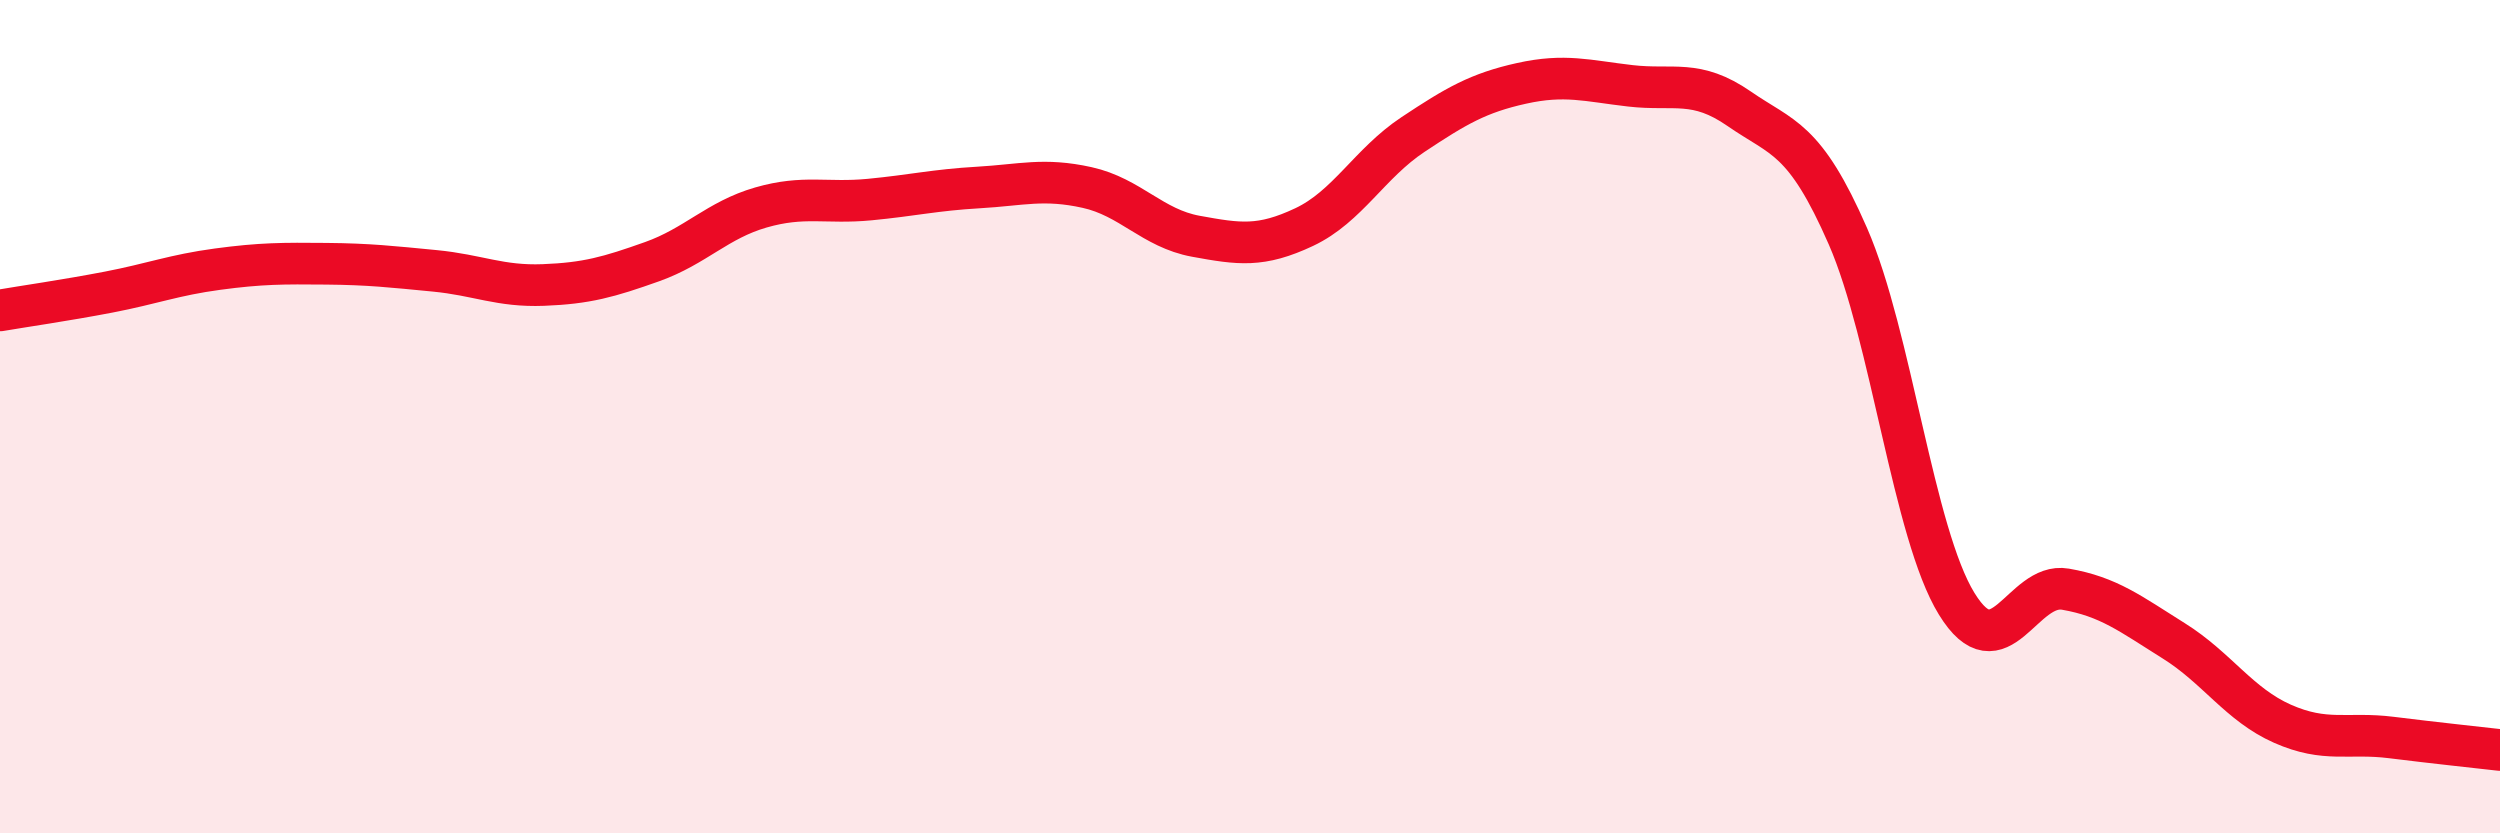
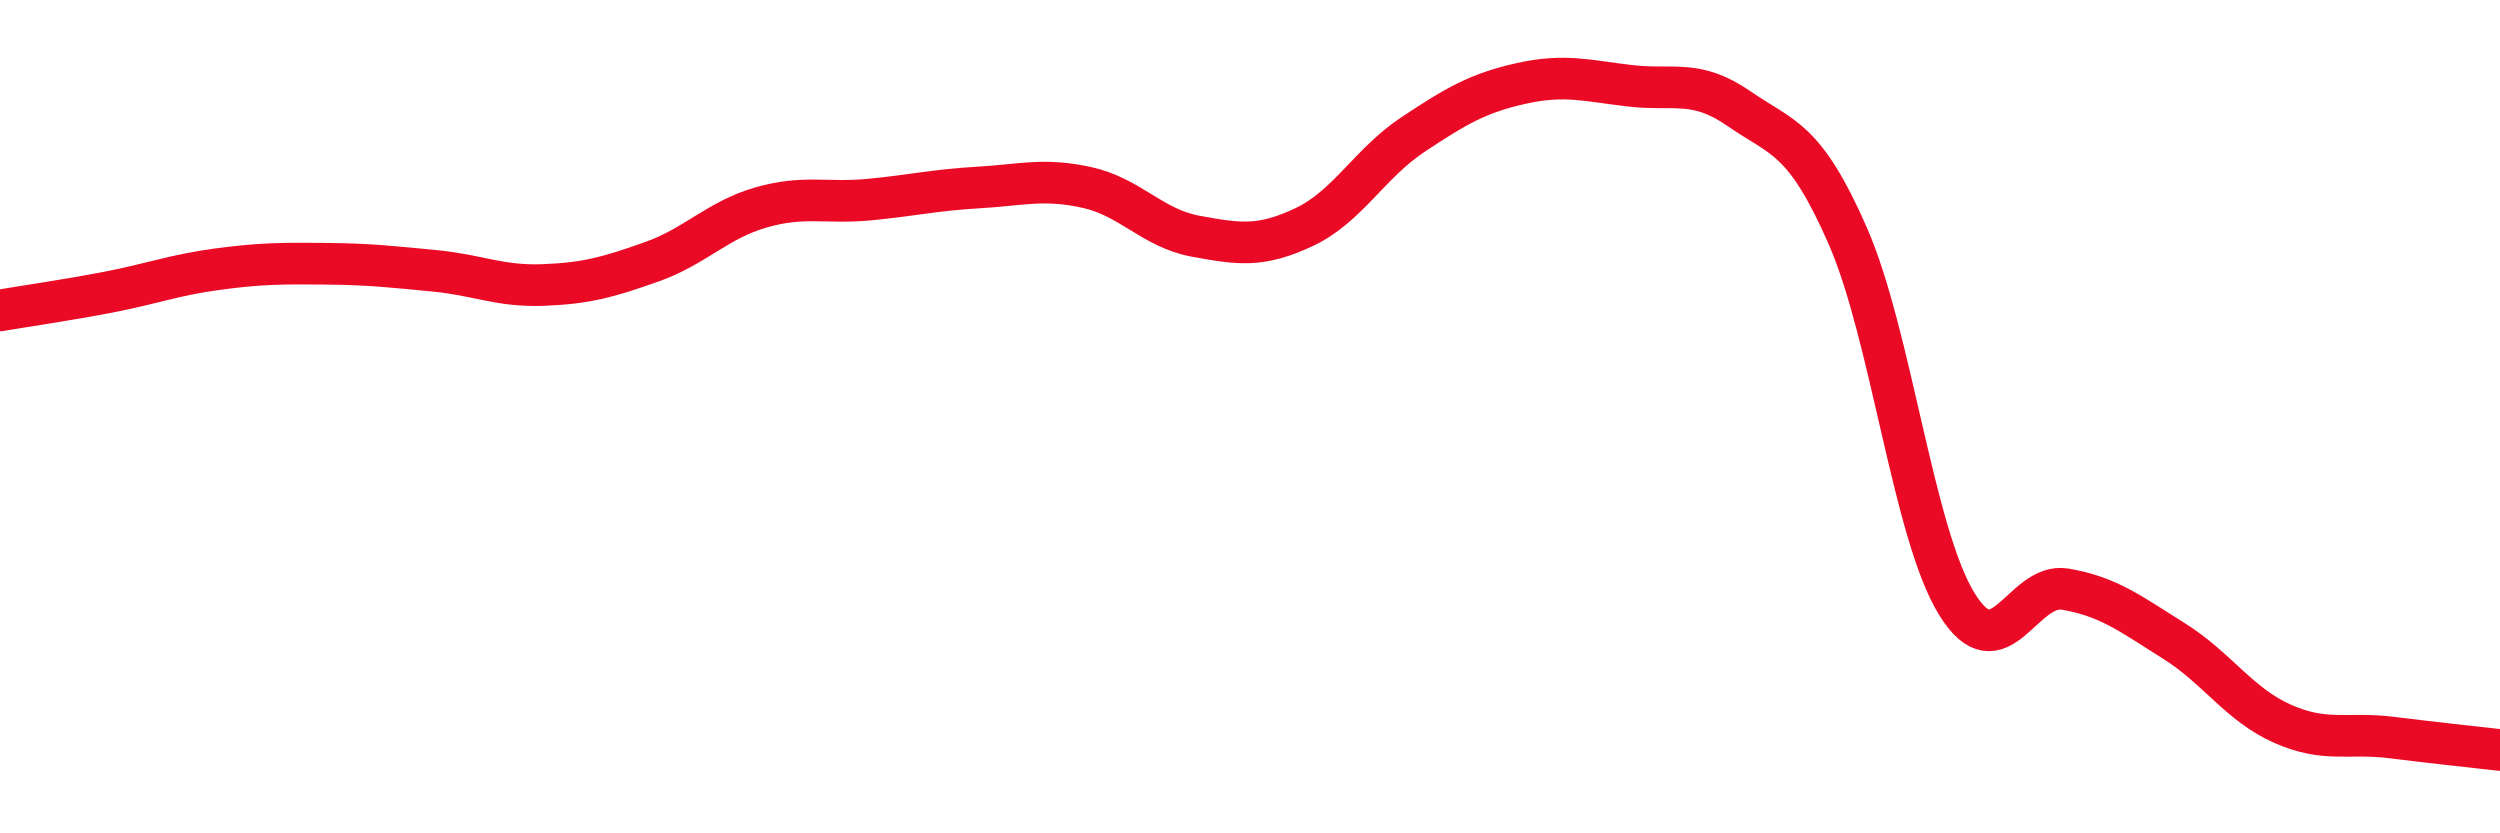
<svg xmlns="http://www.w3.org/2000/svg" width="60" height="20" viewBox="0 0 60 20">
-   <path d="M 0,7.45 C 0.52,7.36 1.57,7.21 2.61,7.01 C 3.65,6.81 4.18,6.6 5.22,6.46 C 6.26,6.32 6.79,6.32 7.83,6.33 C 8.87,6.34 9.39,6.4 10.43,6.5 C 11.47,6.6 12,6.88 13.04,6.84 C 14.08,6.8 14.61,6.65 15.65,6.28 C 16.69,5.91 17.22,5.28 18.26,4.98 C 19.3,4.68 19.83,4.89 20.87,4.79 C 21.91,4.69 22.44,4.56 23.48,4.5 C 24.52,4.44 25.05,4.27 26.09,4.5 C 27.13,4.73 27.66,5.48 28.7,5.67 C 29.74,5.86 30.26,5.94 31.3,5.45 C 32.34,4.96 32.87,3.92 33.91,3.23 C 34.95,2.54 35.48,2.23 36.52,2 C 37.56,1.77 38.09,1.94 39.13,2.06 C 40.17,2.18 40.7,1.89 41.74,2.61 C 42.78,3.33 43.31,3.29 44.35,5.67 C 45.39,8.05 45.92,12.8 46.96,14.49 C 48,16.18 48.53,13.96 49.57,14.14 C 50.61,14.32 51.13,14.73 52.17,15.38 C 53.21,16.03 53.74,16.91 54.78,17.37 C 55.82,17.83 56.35,17.57 57.39,17.7 C 58.43,17.83 59.48,17.94 60,18L60 20L0 20Z" fill="#EB0A25" opacity="0.1" stroke-linecap="round" stroke-linejoin="round" />
  <path d="M 0,7.45 C 0.52,7.36 1.57,7.21 2.61,7.01 C 3.65,6.81 4.18,6.6 5.22,6.46 C 6.26,6.32 6.79,6.32 7.83,6.33 C 8.87,6.34 9.39,6.4 10.43,6.5 C 11.47,6.6 12,6.88 13.04,6.84 C 14.08,6.8 14.61,6.65 15.65,6.28 C 16.69,5.91 17.22,5.28 18.26,4.98 C 19.3,4.68 19.83,4.89 20.87,4.79 C 21.91,4.69 22.44,4.56 23.48,4.5 C 24.52,4.44 25.05,4.27 26.09,4.5 C 27.13,4.73 27.66,5.48 28.7,5.67 C 29.74,5.86 30.26,5.94 31.3,5.45 C 32.34,4.96 32.87,3.92 33.91,3.23 C 34.95,2.54 35.48,2.23 36.52,2 C 37.56,1.77 38.09,1.94 39.13,2.06 C 40.17,2.18 40.7,1.89 41.74,2.61 C 42.78,3.33 43.31,3.29 44.35,5.67 C 45.39,8.05 45.92,12.8 46.96,14.49 C 48,16.18 48.53,13.96 49.57,14.14 C 50.61,14.32 51.13,14.73 52.17,15.38 C 53.21,16.03 53.74,16.91 54.78,17.37 C 55.82,17.83 56.35,17.57 57.39,17.7 C 58.43,17.83 59.48,17.94 60,18" stroke="#EB0A25" stroke-width="1" fill="none" stroke-linecap="round" stroke-linejoin="round" />
</svg>